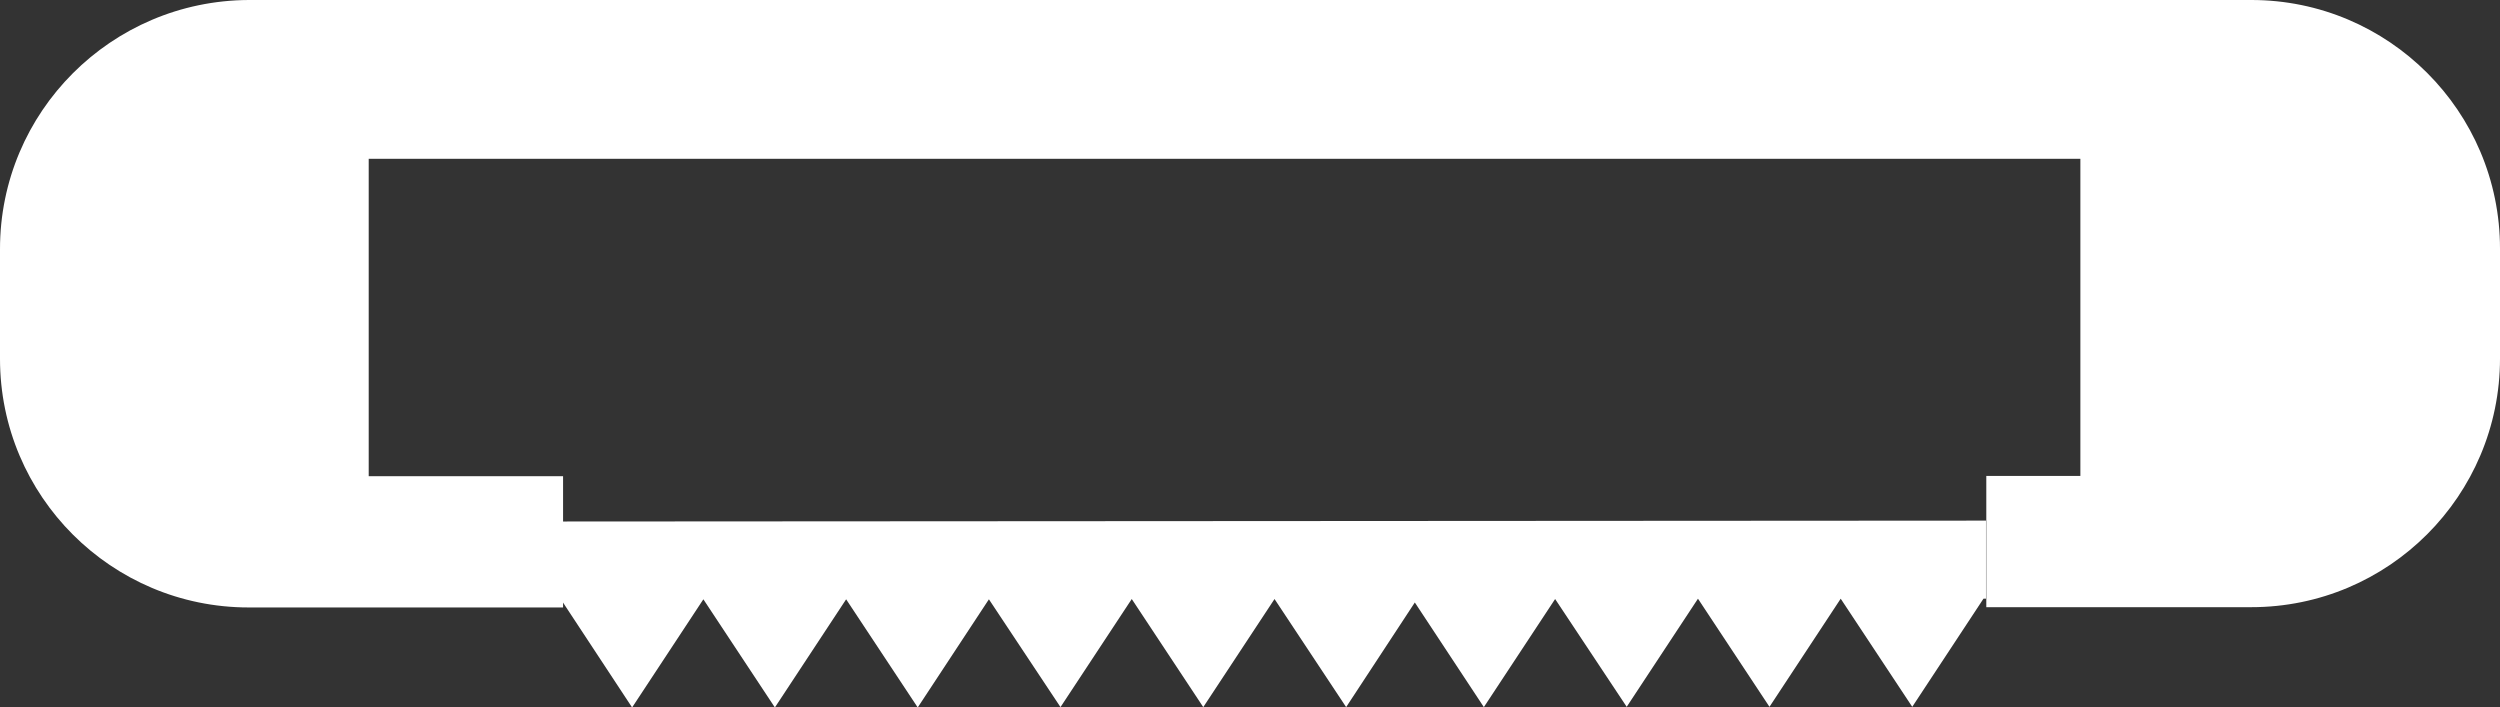
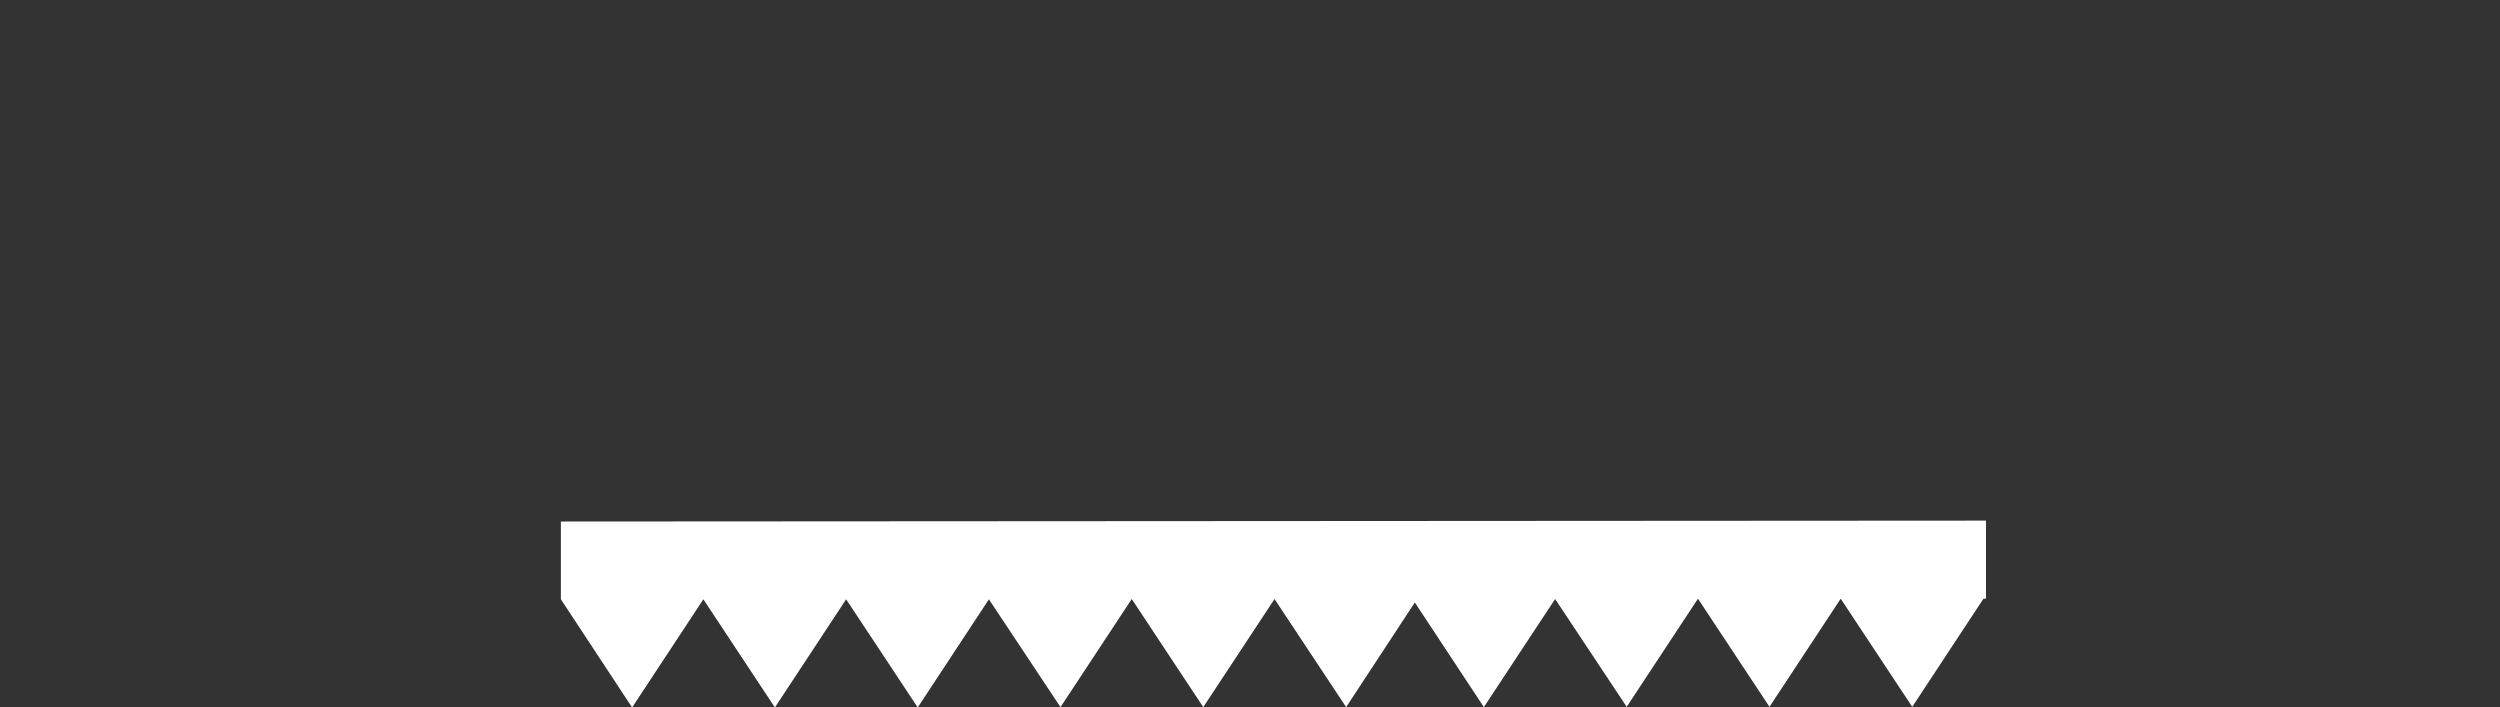
<svg xmlns="http://www.w3.org/2000/svg" version="1.1" id="Layer_1" x="0px" y="0px" width="70.795px" height="20.034px" viewBox="0 0 70.795 20.034" enable-background="new 0 0 70.795 20.034" xml:space="preserve">
  <rect x="0" y="0" width="70.795" height="20.034" fill="#333333" stroke="none" />
-   <path fill="#FFFFFF" d="M63.743,0h-56.7C3.15,0.018,0,3.168,0,7.053v3.106c0,3.893,3.16,7.043,7.043,7.043h8.902v-3.717h-5.504  V4.496h48.471v8.981h-2.664v3.717h7.504c3.893,0,7.043-3.16,7.043-7.043V7.043C70.795,3.15,67.635,0,63.752,0H63.743z" />
  <polygon fill="#FFFFFF" points="56.239,14.743 15.883,14.768 15.883,16.971 15.883,16.971 17.9,20.034 19.918,16.971 19.918,16.971   21.943,20.034 23.961,16.971 23.961,16.971 25.988,20.034 28.004,16.971 28.004,16.971 30.031,20.024 32.049,16.963 32.049,16.963   34.074,20.024 36.092,16.963 36.092,16.963 38.12,20.024 40.065,17.061 42.02,20.024 44.038,16.963 44.038,16.963 46.065,20.016   48.083,16.954 48.083,16.954 50.108,20.016 52.125,16.954 52.125,16.954 54.151,20.016 56.168,16.954 56.239,16.954 " />
</svg>